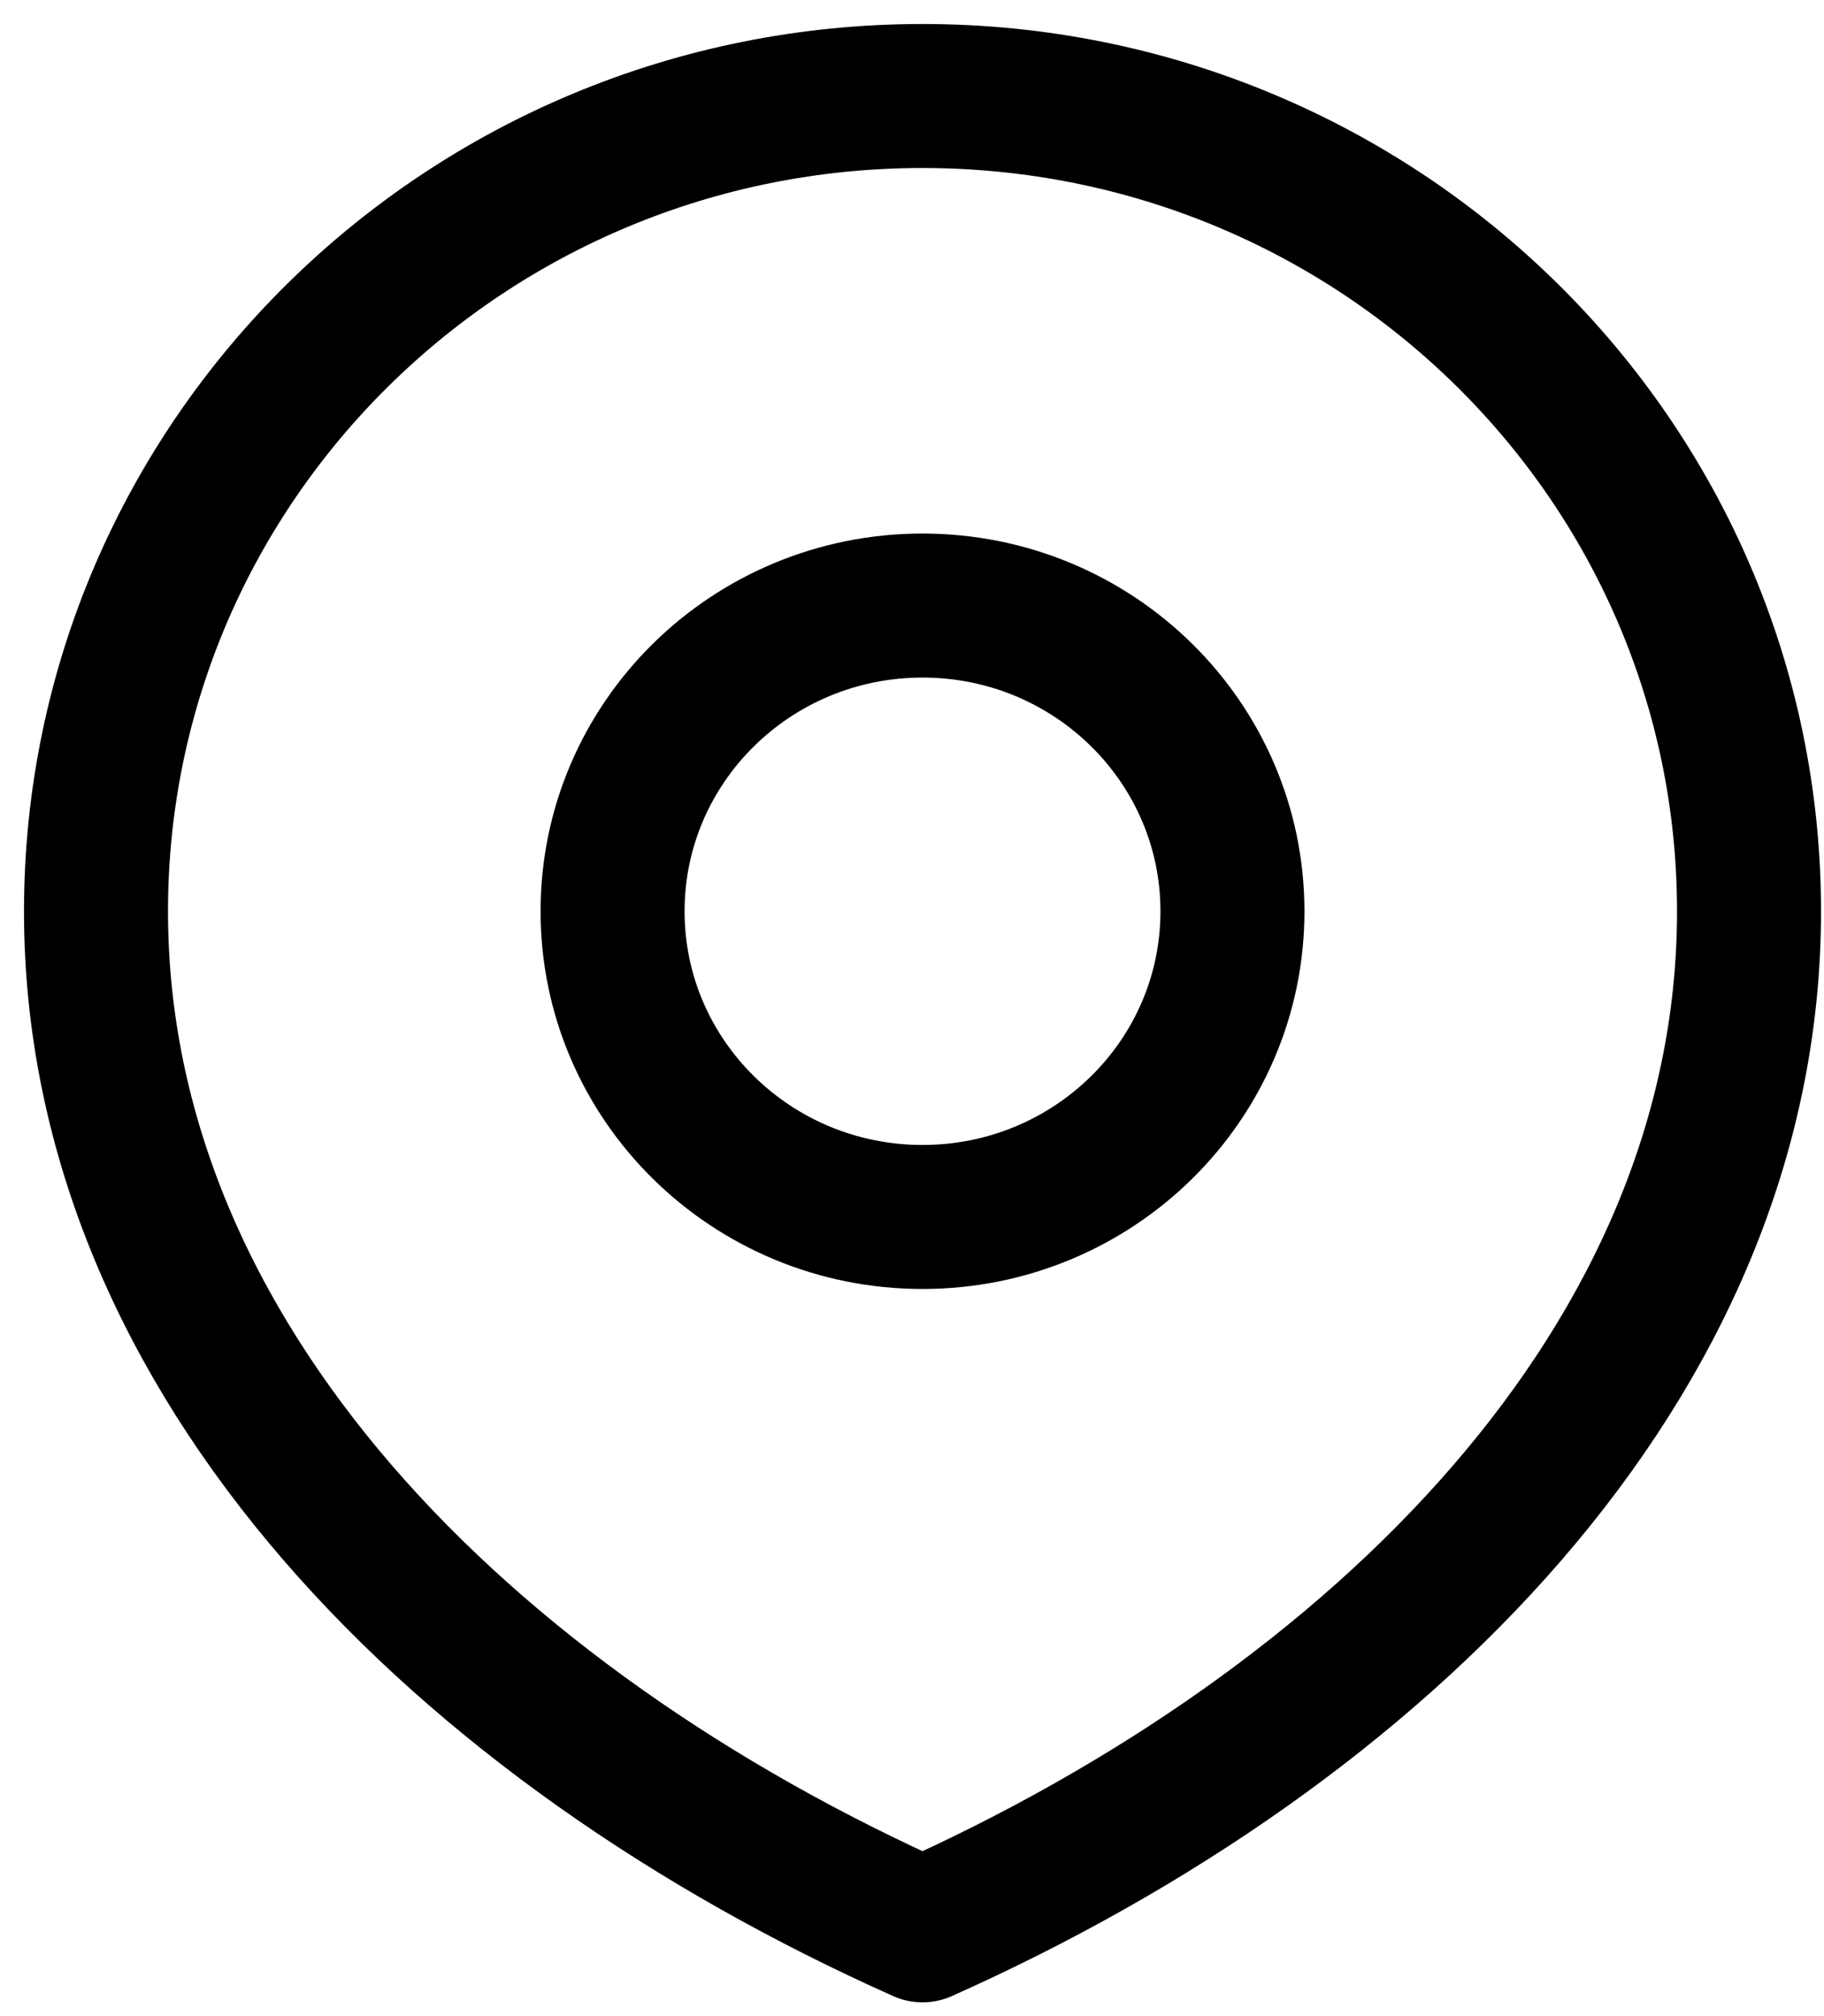
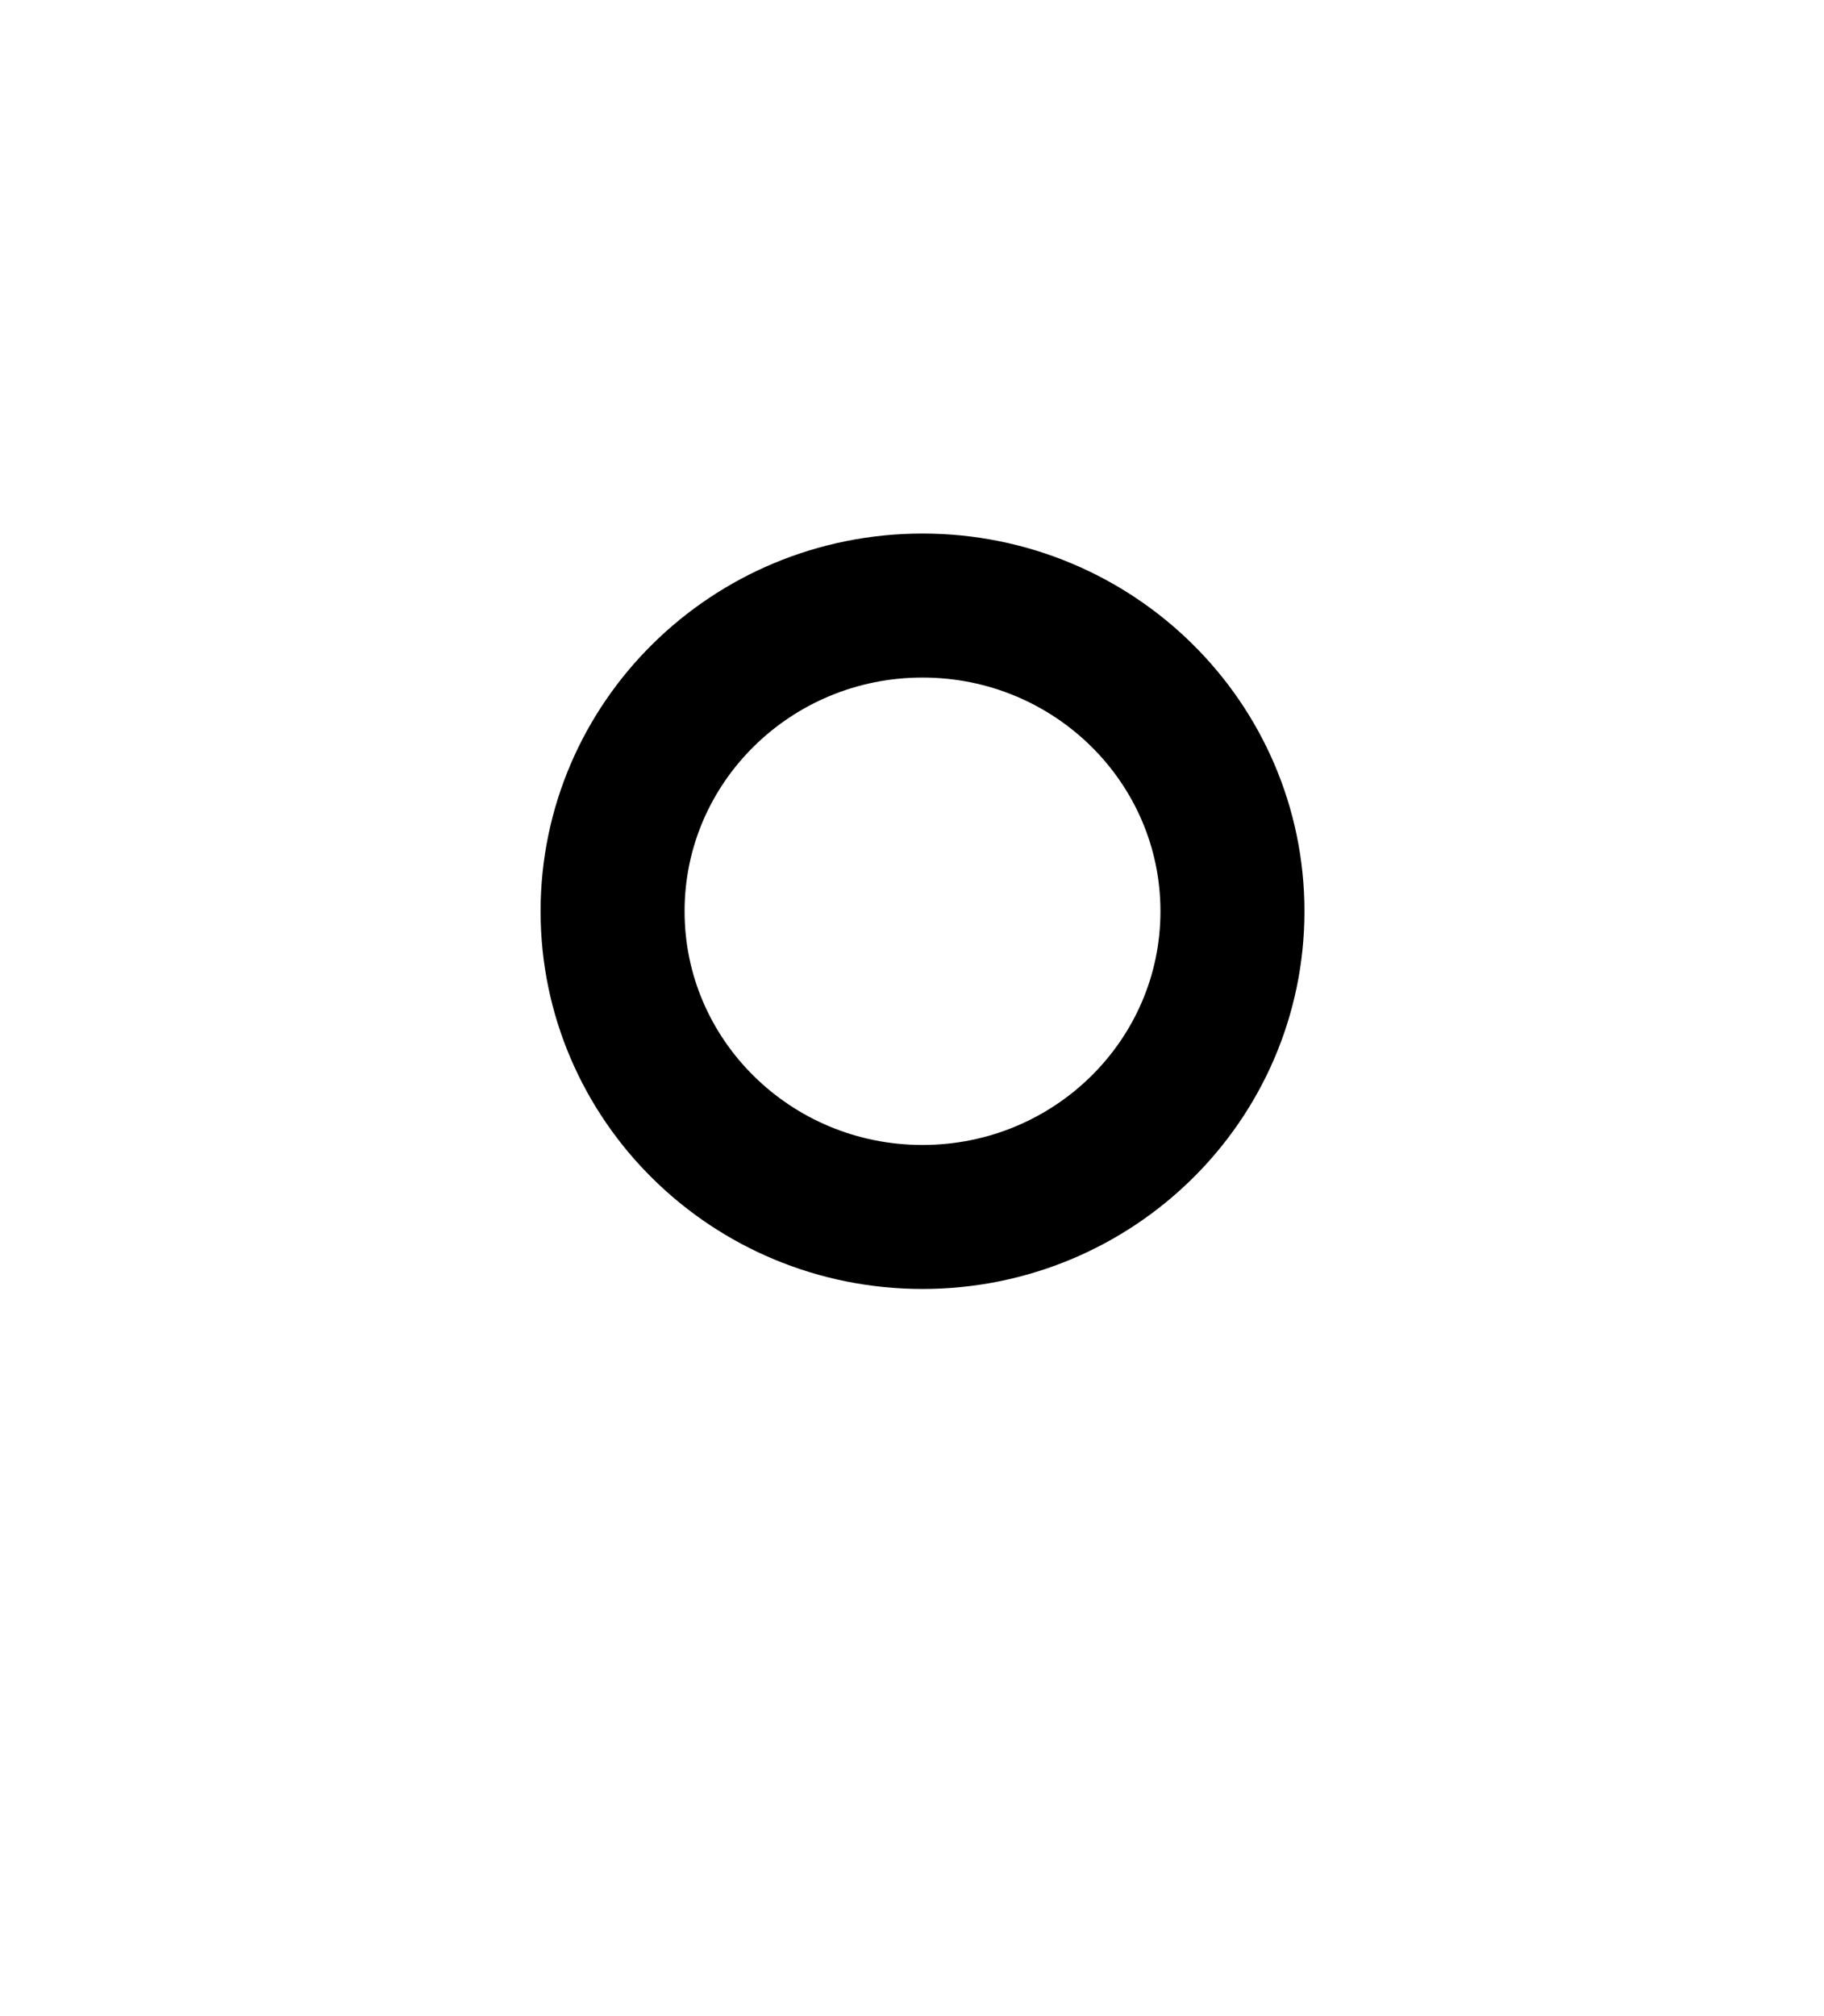
<svg xmlns="http://www.w3.org/2000/svg" width="38" height="42" viewBox="0 0 38 42" fill="none">
-   <path d="M36.438 18.984C36.438 28.363 28.728 35.967 19.219 40.213C9.709 35.967 2 28.363 2 18.984C2 9.604 9.709 2 19.219 2C28.728 2 36.438 9.604 36.438 18.984Z" stroke="black" stroke-width="3" stroke-linecap="round" stroke-linejoin="round" />
  <path d="M25.676 18.984C25.676 22.501 22.785 25.352 19.219 25.352C15.653 25.352 12.762 22.501 12.762 18.984C12.762 15.466 15.653 12.615 19.219 12.615C22.785 12.615 25.676 15.466 25.676 18.984Z" stroke="black" stroke-width="3" stroke-linecap="round" stroke-linejoin="round" />
</svg>